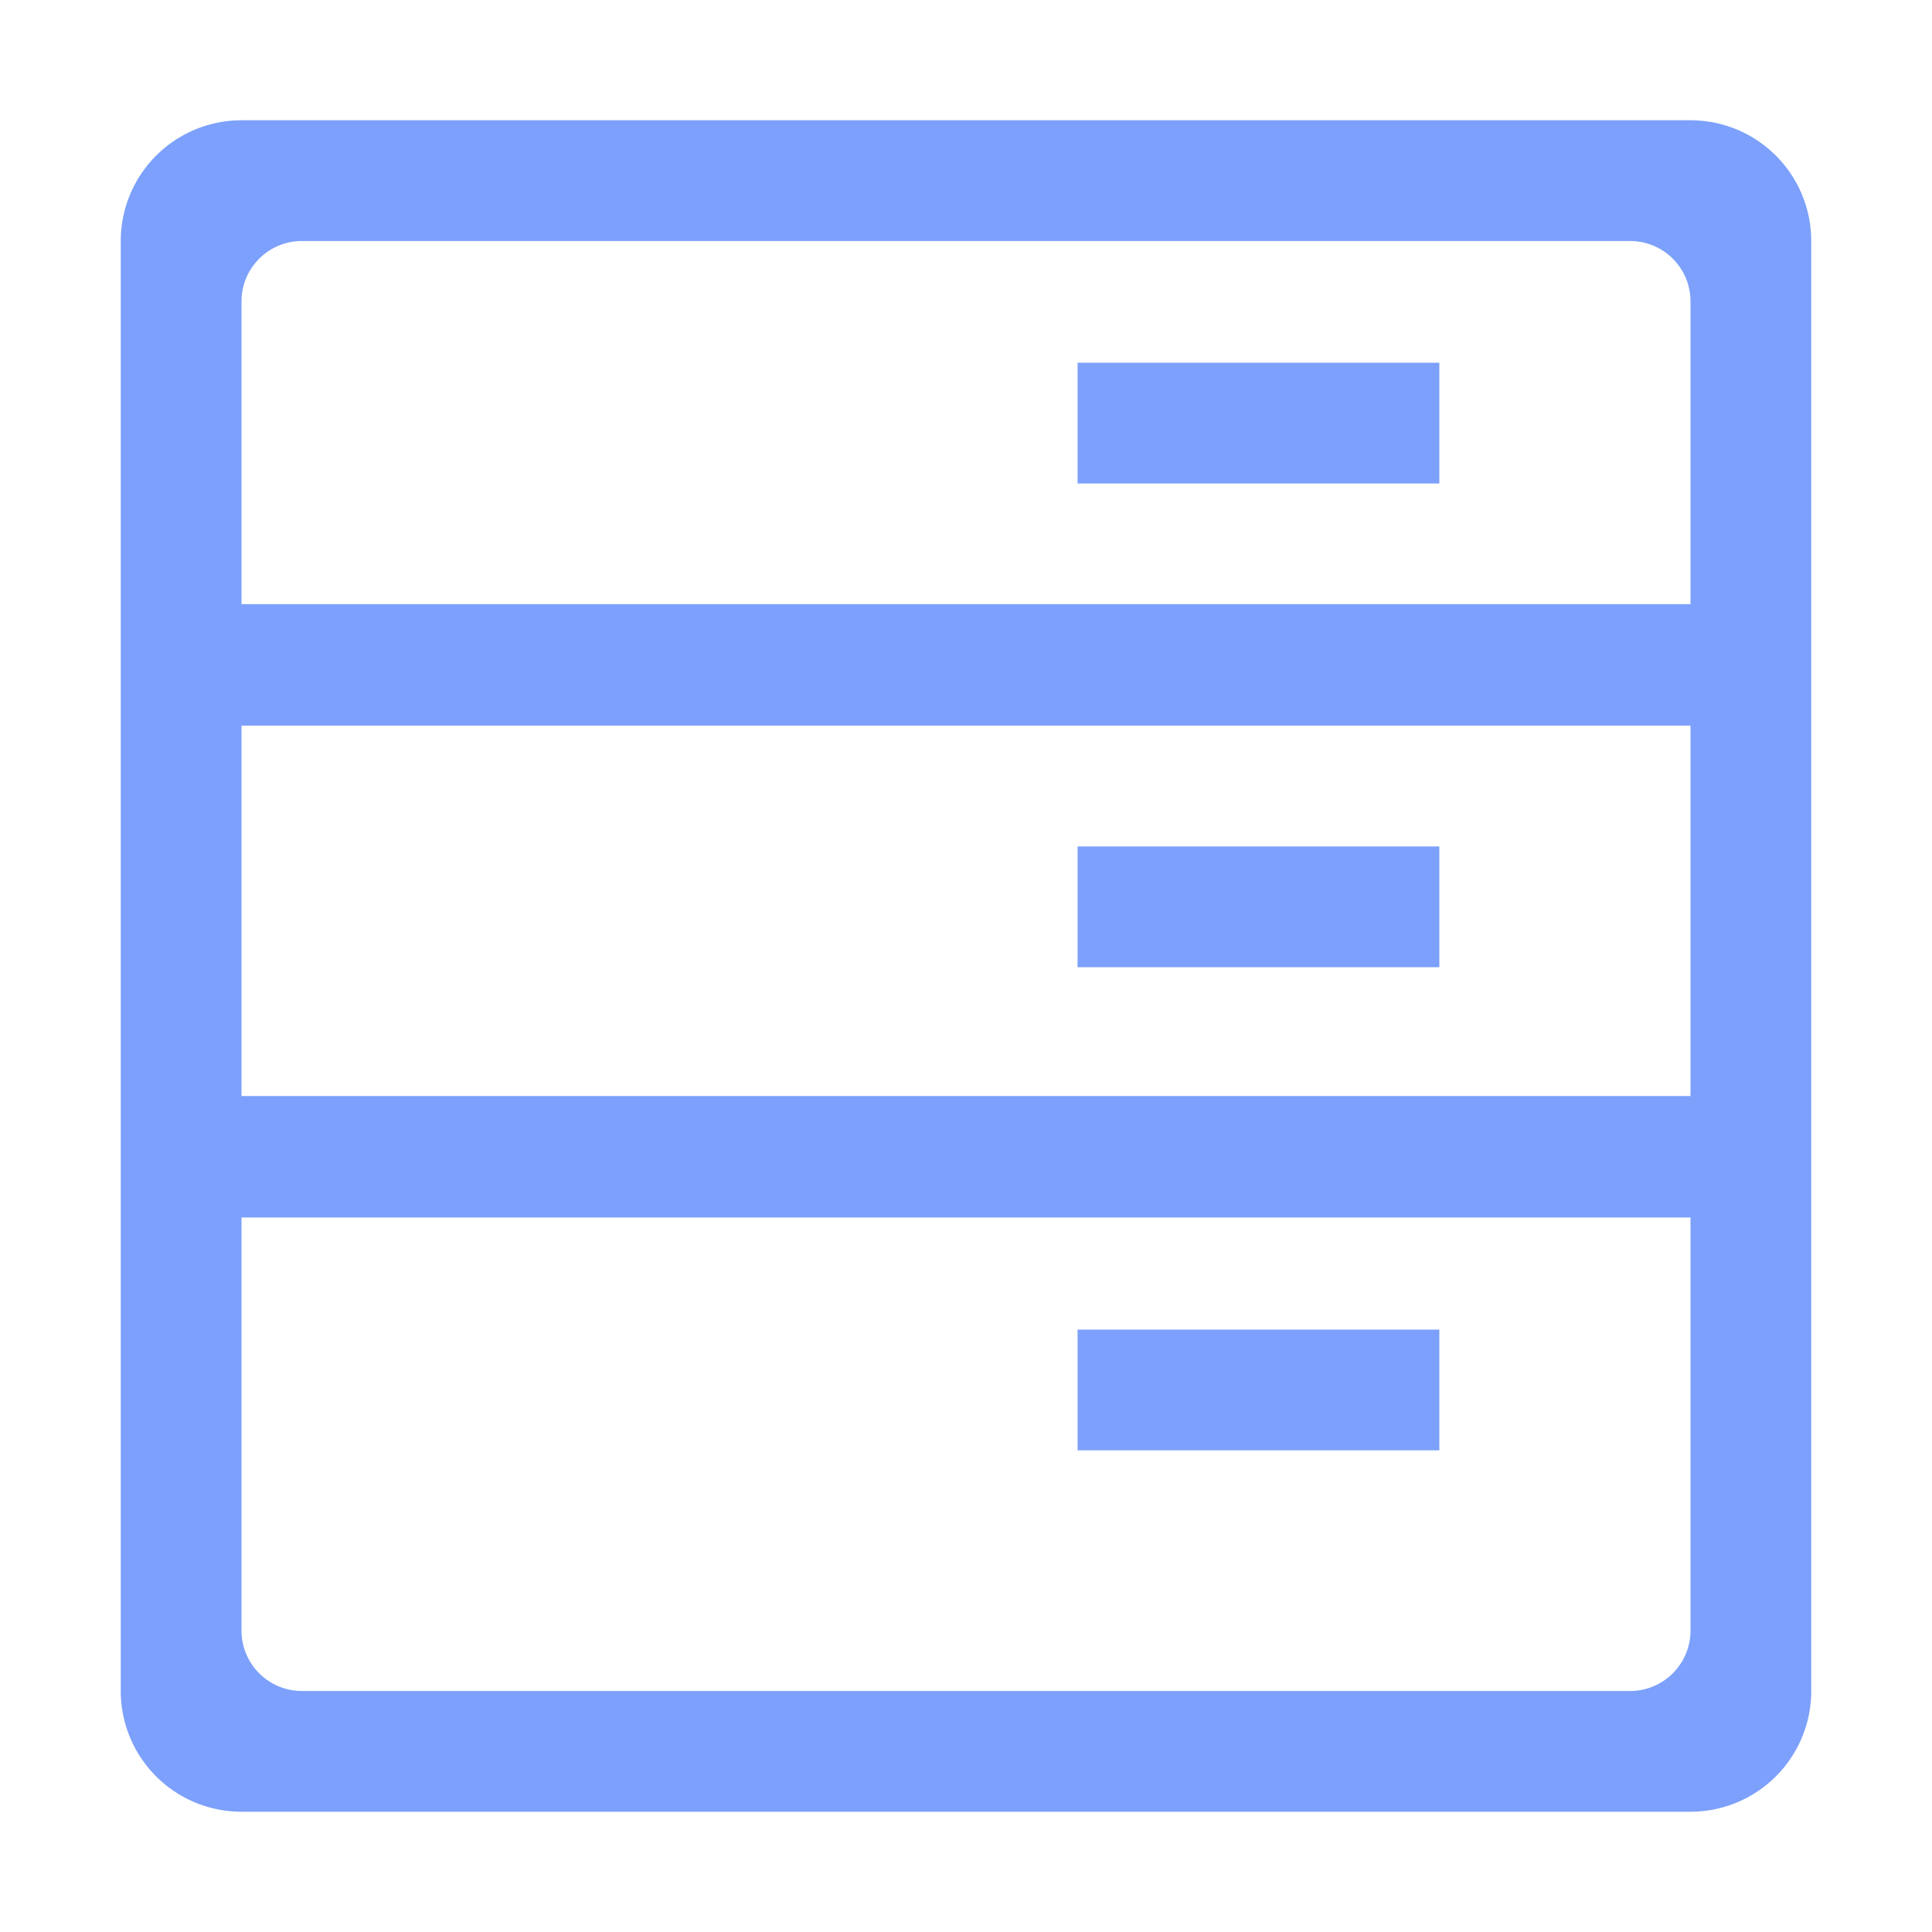
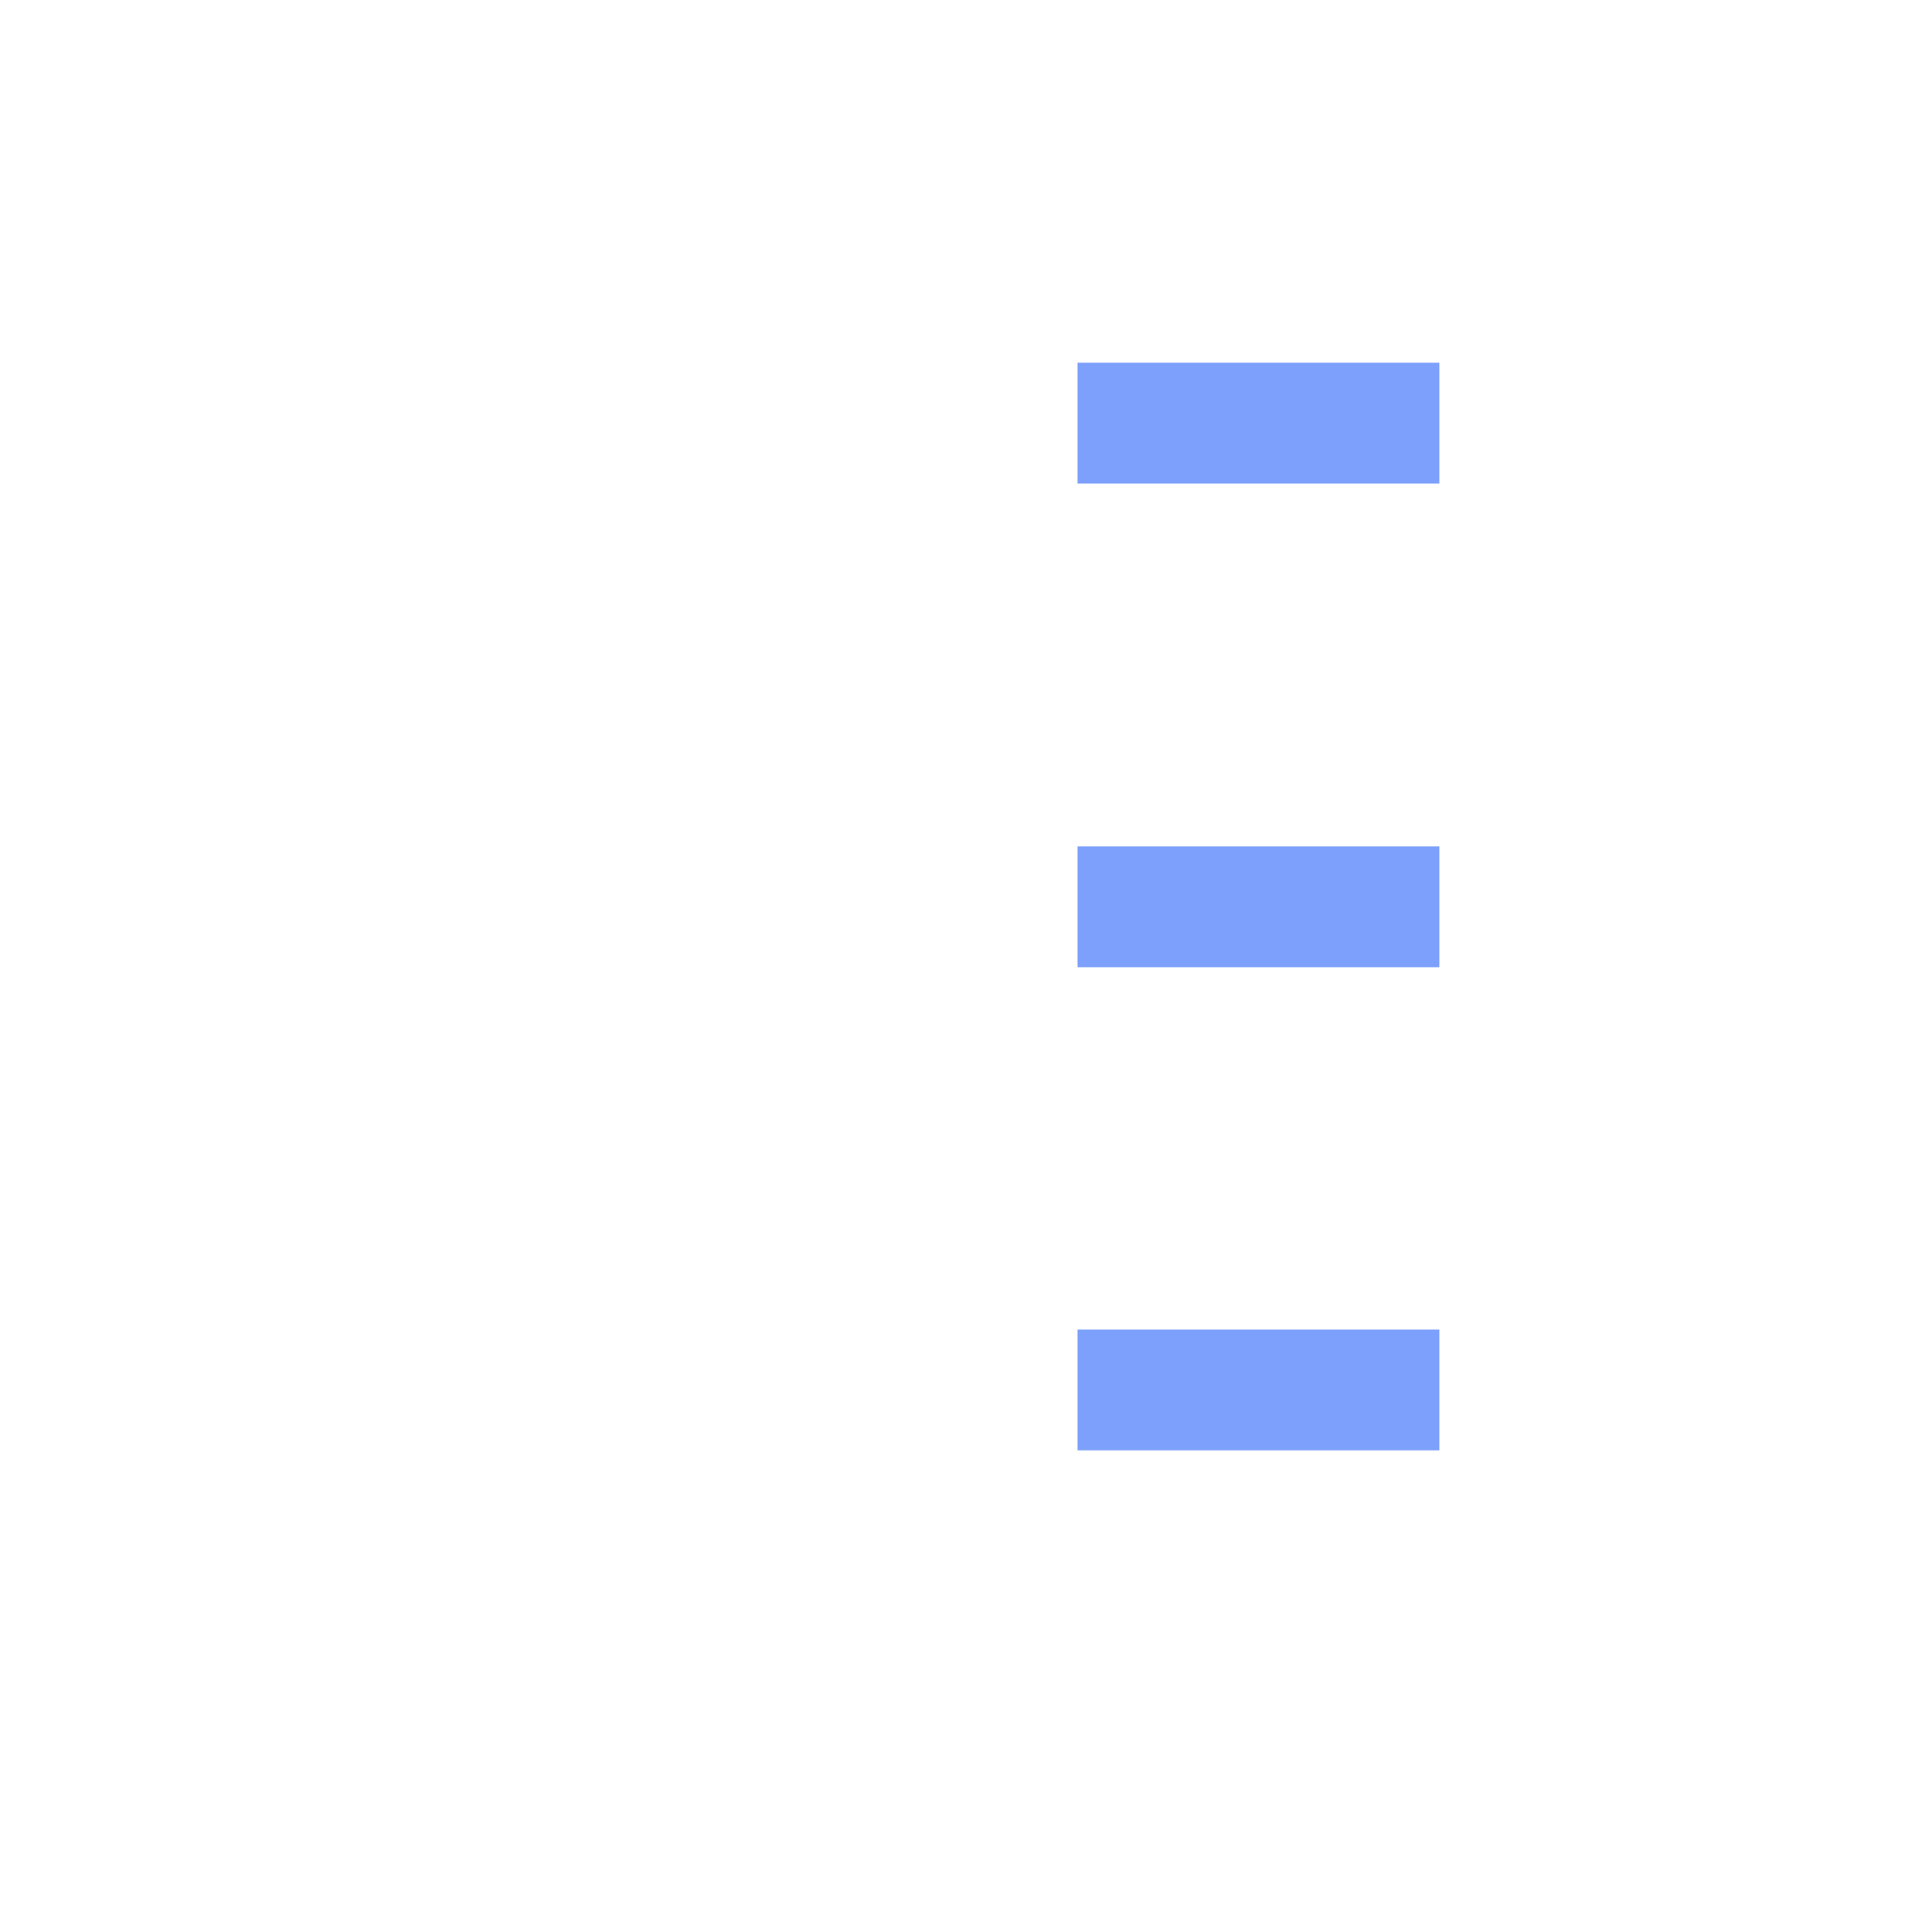
<svg xmlns="http://www.w3.org/2000/svg" t="1633745787789" class="icon" viewBox="0 0 1024 1024" version="1.1" p-id="5546" width="200" height="200">
  <defs>
    <style type="text/css" />
  </defs>
-   <path d="M896 63.744H128a64 64 0 0 0-64 64v768.512a64 64 0 0 0 64 64h768a64 64 0 0 0 64-64V127.744a64 64 0 0 0-64-64z m0 800.512a32 32 0 0 1-32 32h-704a32 32 0 0 1-32-32v-218.944h768v218.944z m0-283.328H128V384.576h768v196.352z m0-260.736H128V159.744a32 32 0 0 1 32-32h704a32 32 0 0 1 32 32v160.448z" fill="#7CA0FB" p-id="5547" />
-   <path d="M571.136 192.256h191.744v64H571.136zM571.136 448.64h191.744v64H571.136zM571.136 704.704h191.744v64H571.136z" fill="#7CA0FB" p-id="5548" />
+   <path d="M571.136 192.256h191.744v64H571.136zM571.136 448.64h191.744v64H571.136M571.136 704.704h191.744v64H571.136z" fill="#7CA0FB" p-id="5548" />
</svg>